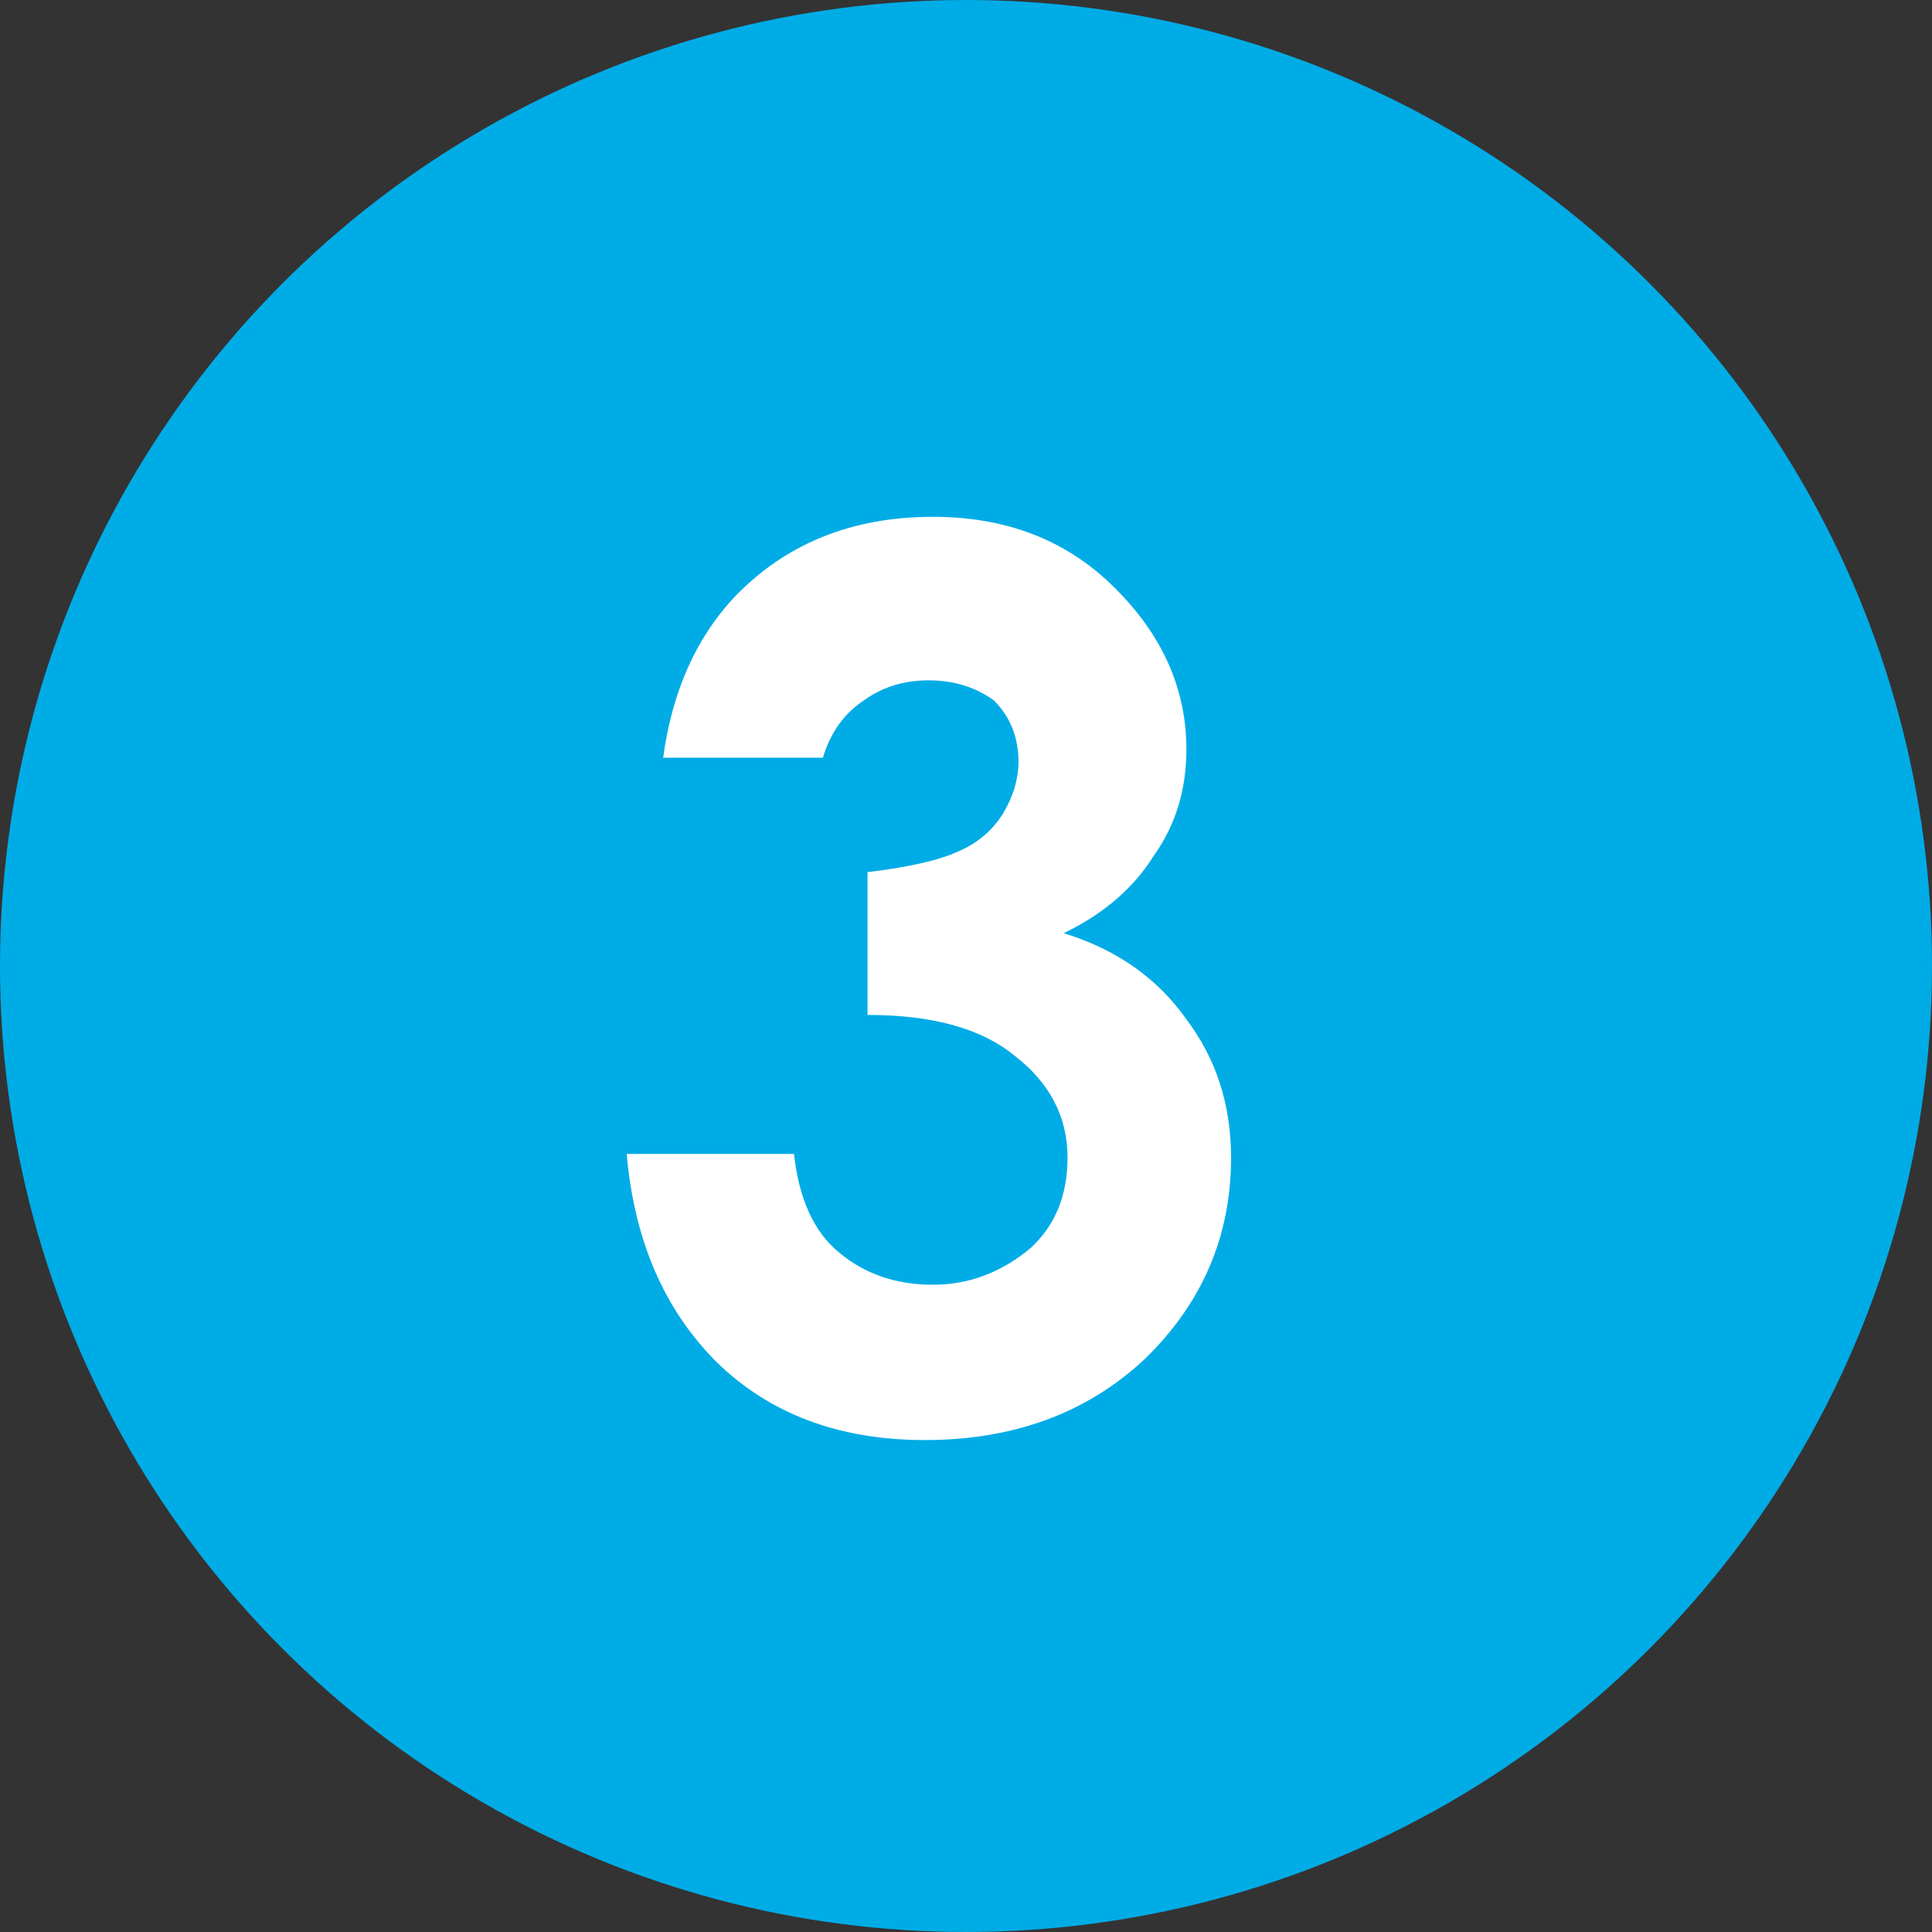
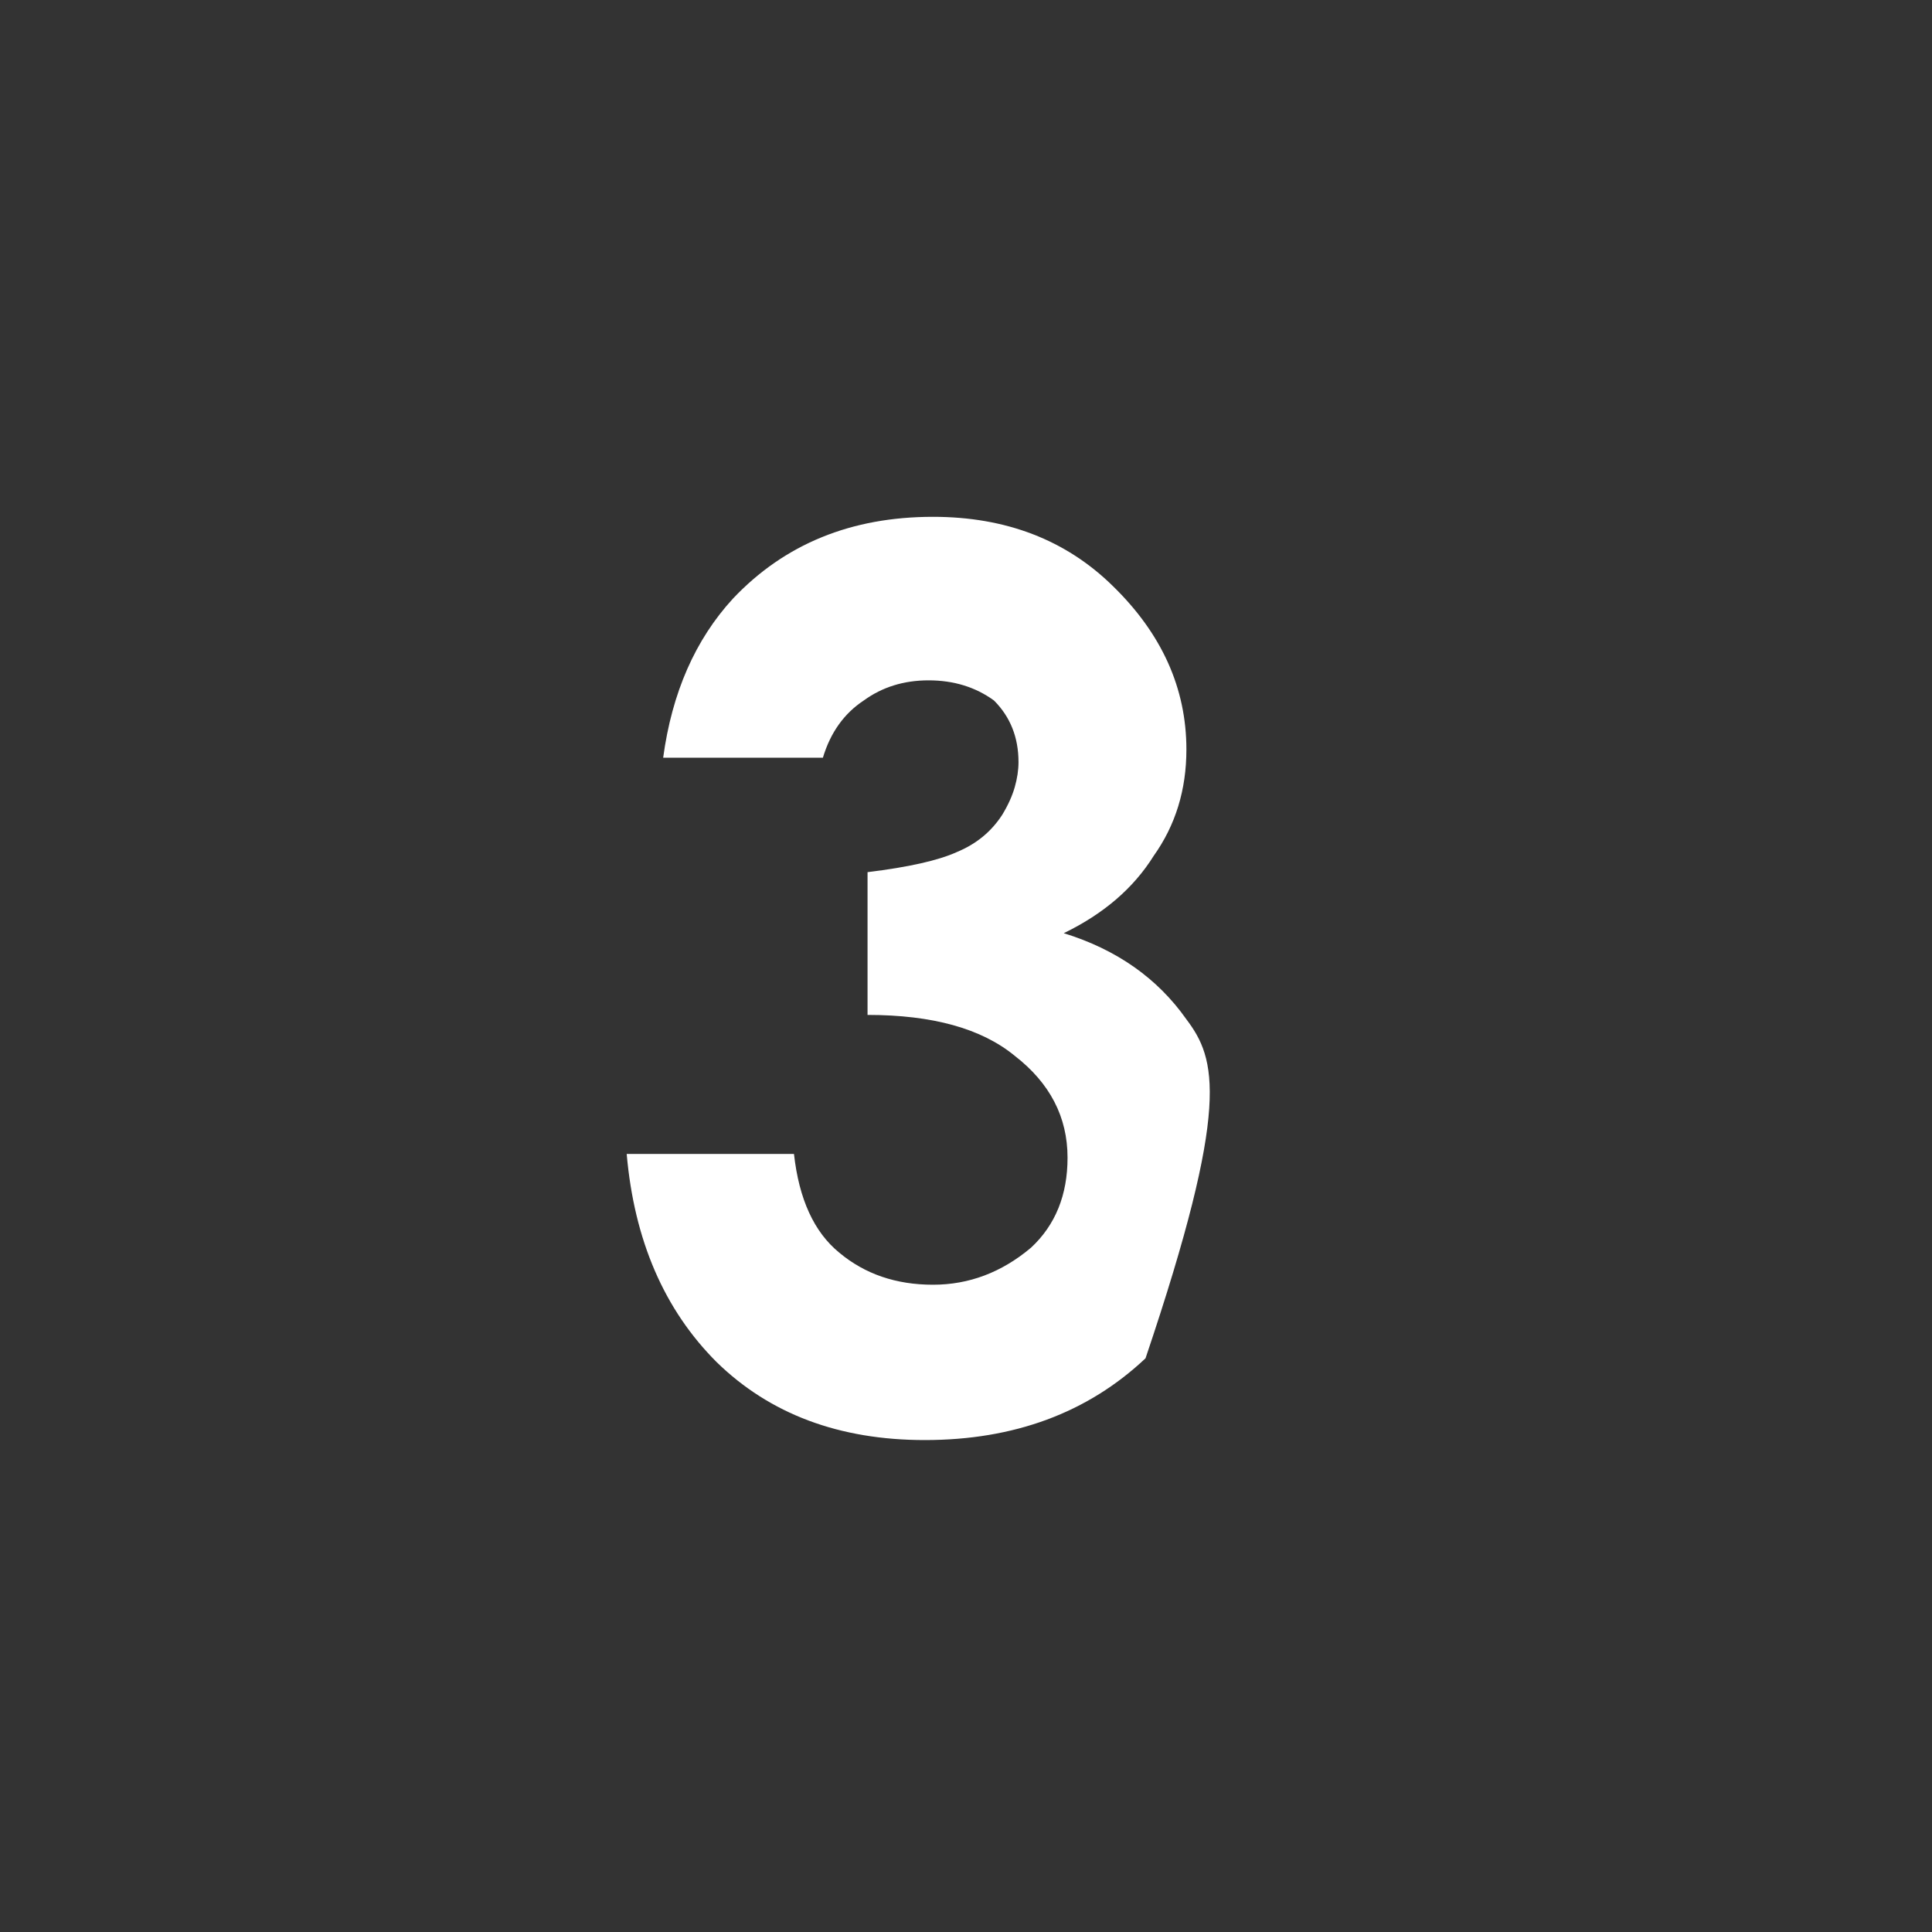
<svg xmlns="http://www.w3.org/2000/svg" width="75px" height="75px" viewBox="0 0 75 75" version="1.1">
  <rect x="0" y="0" width="75" height="75" fill="#333333" stroke="none" />
  <title>Group 11</title>
  <g id="Website-Co-Packing" stroke="none" stroke-width="1" fill="none" fill-rule="evenodd">
    <g id="11-Rhodius-Co-Packing-CO2-Neutralität" transform="translate(-1112, -3081)" fill-rule="nonzero">
      <g id="Group-11" transform="translate(1112, 3081)">
-         <circle id="Oval" fill="#00ACE6" cx="37.5" cy="37.5" r="37.5" />
-         <path d="M35.9,55.903 C39.367,55.903 42.223,54.845 44.469,52.729 C46.683,50.565 47.79,47.969 47.79,44.941 C47.79,42.891 47.212,41.1 46.056,39.57 C44.933,37.975 43.346,36.86 41.295,36.226 C42.842,35.477 44.005,34.476 44.787,33.223 C45.633,32.035 46.056,30.659 46.056,29.097 C46.056,26.72 45.104,24.604 43.2,22.749 C41.377,20.959 39.049,20.063 36.217,20.063 C33.043,20.063 30.456,21.121 28.454,23.237 C26.989,24.832 26.085,26.891 25.744,29.414 L25.744,29.414 L31.945,29.414 C32.238,28.438 32.767,27.697 33.532,27.192 C34.248,26.672 35.086,26.411 36.046,26.411 C37.023,26.411 37.869,26.672 38.585,27.192 C39.22,27.827 39.538,28.625 39.538,29.585 C39.538,29.894 39.489,30.22 39.391,30.562 C39.293,30.903 39.131,31.261 38.903,31.636 C38.48,32.287 37.894,32.767 37.145,33.076 C36.429,33.402 35.273,33.662 33.678,33.857 L33.678,33.857 L33.678,39.399 C36.201,39.399 38.105,39.928 39.391,40.986 C40.758,42.044 41.442,43.363 41.442,44.941 C41.442,46.39 40.97,47.554 40.026,48.433 C38.887,49.393 37.617,49.873 36.217,49.873 C34.785,49.873 33.572,49.458 32.58,48.628 C31.603,47.83 31.017,46.553 30.822,44.795 L30.822,44.795 L24.328,44.795 C24.621,48.148 25.784,50.841 27.819,52.876 C29.886,54.894 32.58,55.903 35.9,55.903 Z" id="3" fill="#FFFFFF" />
+         <path d="M35.9,55.903 C39.367,55.903 42.223,54.845 44.469,52.729 C47.79,42.891 47.212,41.1 46.056,39.57 C44.933,37.975 43.346,36.86 41.295,36.226 C42.842,35.477 44.005,34.476 44.787,33.223 C45.633,32.035 46.056,30.659 46.056,29.097 C46.056,26.72 45.104,24.604 43.2,22.749 C41.377,20.959 39.049,20.063 36.217,20.063 C33.043,20.063 30.456,21.121 28.454,23.237 C26.989,24.832 26.085,26.891 25.744,29.414 L25.744,29.414 L31.945,29.414 C32.238,28.438 32.767,27.697 33.532,27.192 C34.248,26.672 35.086,26.411 36.046,26.411 C37.023,26.411 37.869,26.672 38.585,27.192 C39.22,27.827 39.538,28.625 39.538,29.585 C39.538,29.894 39.489,30.22 39.391,30.562 C39.293,30.903 39.131,31.261 38.903,31.636 C38.48,32.287 37.894,32.767 37.145,33.076 C36.429,33.402 35.273,33.662 33.678,33.857 L33.678,33.857 L33.678,39.399 C36.201,39.399 38.105,39.928 39.391,40.986 C40.758,42.044 41.442,43.363 41.442,44.941 C41.442,46.39 40.97,47.554 40.026,48.433 C38.887,49.393 37.617,49.873 36.217,49.873 C34.785,49.873 33.572,49.458 32.58,48.628 C31.603,47.83 31.017,46.553 30.822,44.795 L30.822,44.795 L24.328,44.795 C24.621,48.148 25.784,50.841 27.819,52.876 C29.886,54.894 32.58,55.903 35.9,55.903 Z" id="3" fill="#FFFFFF" />
      </g>
    </g>
  </g>
</svg>